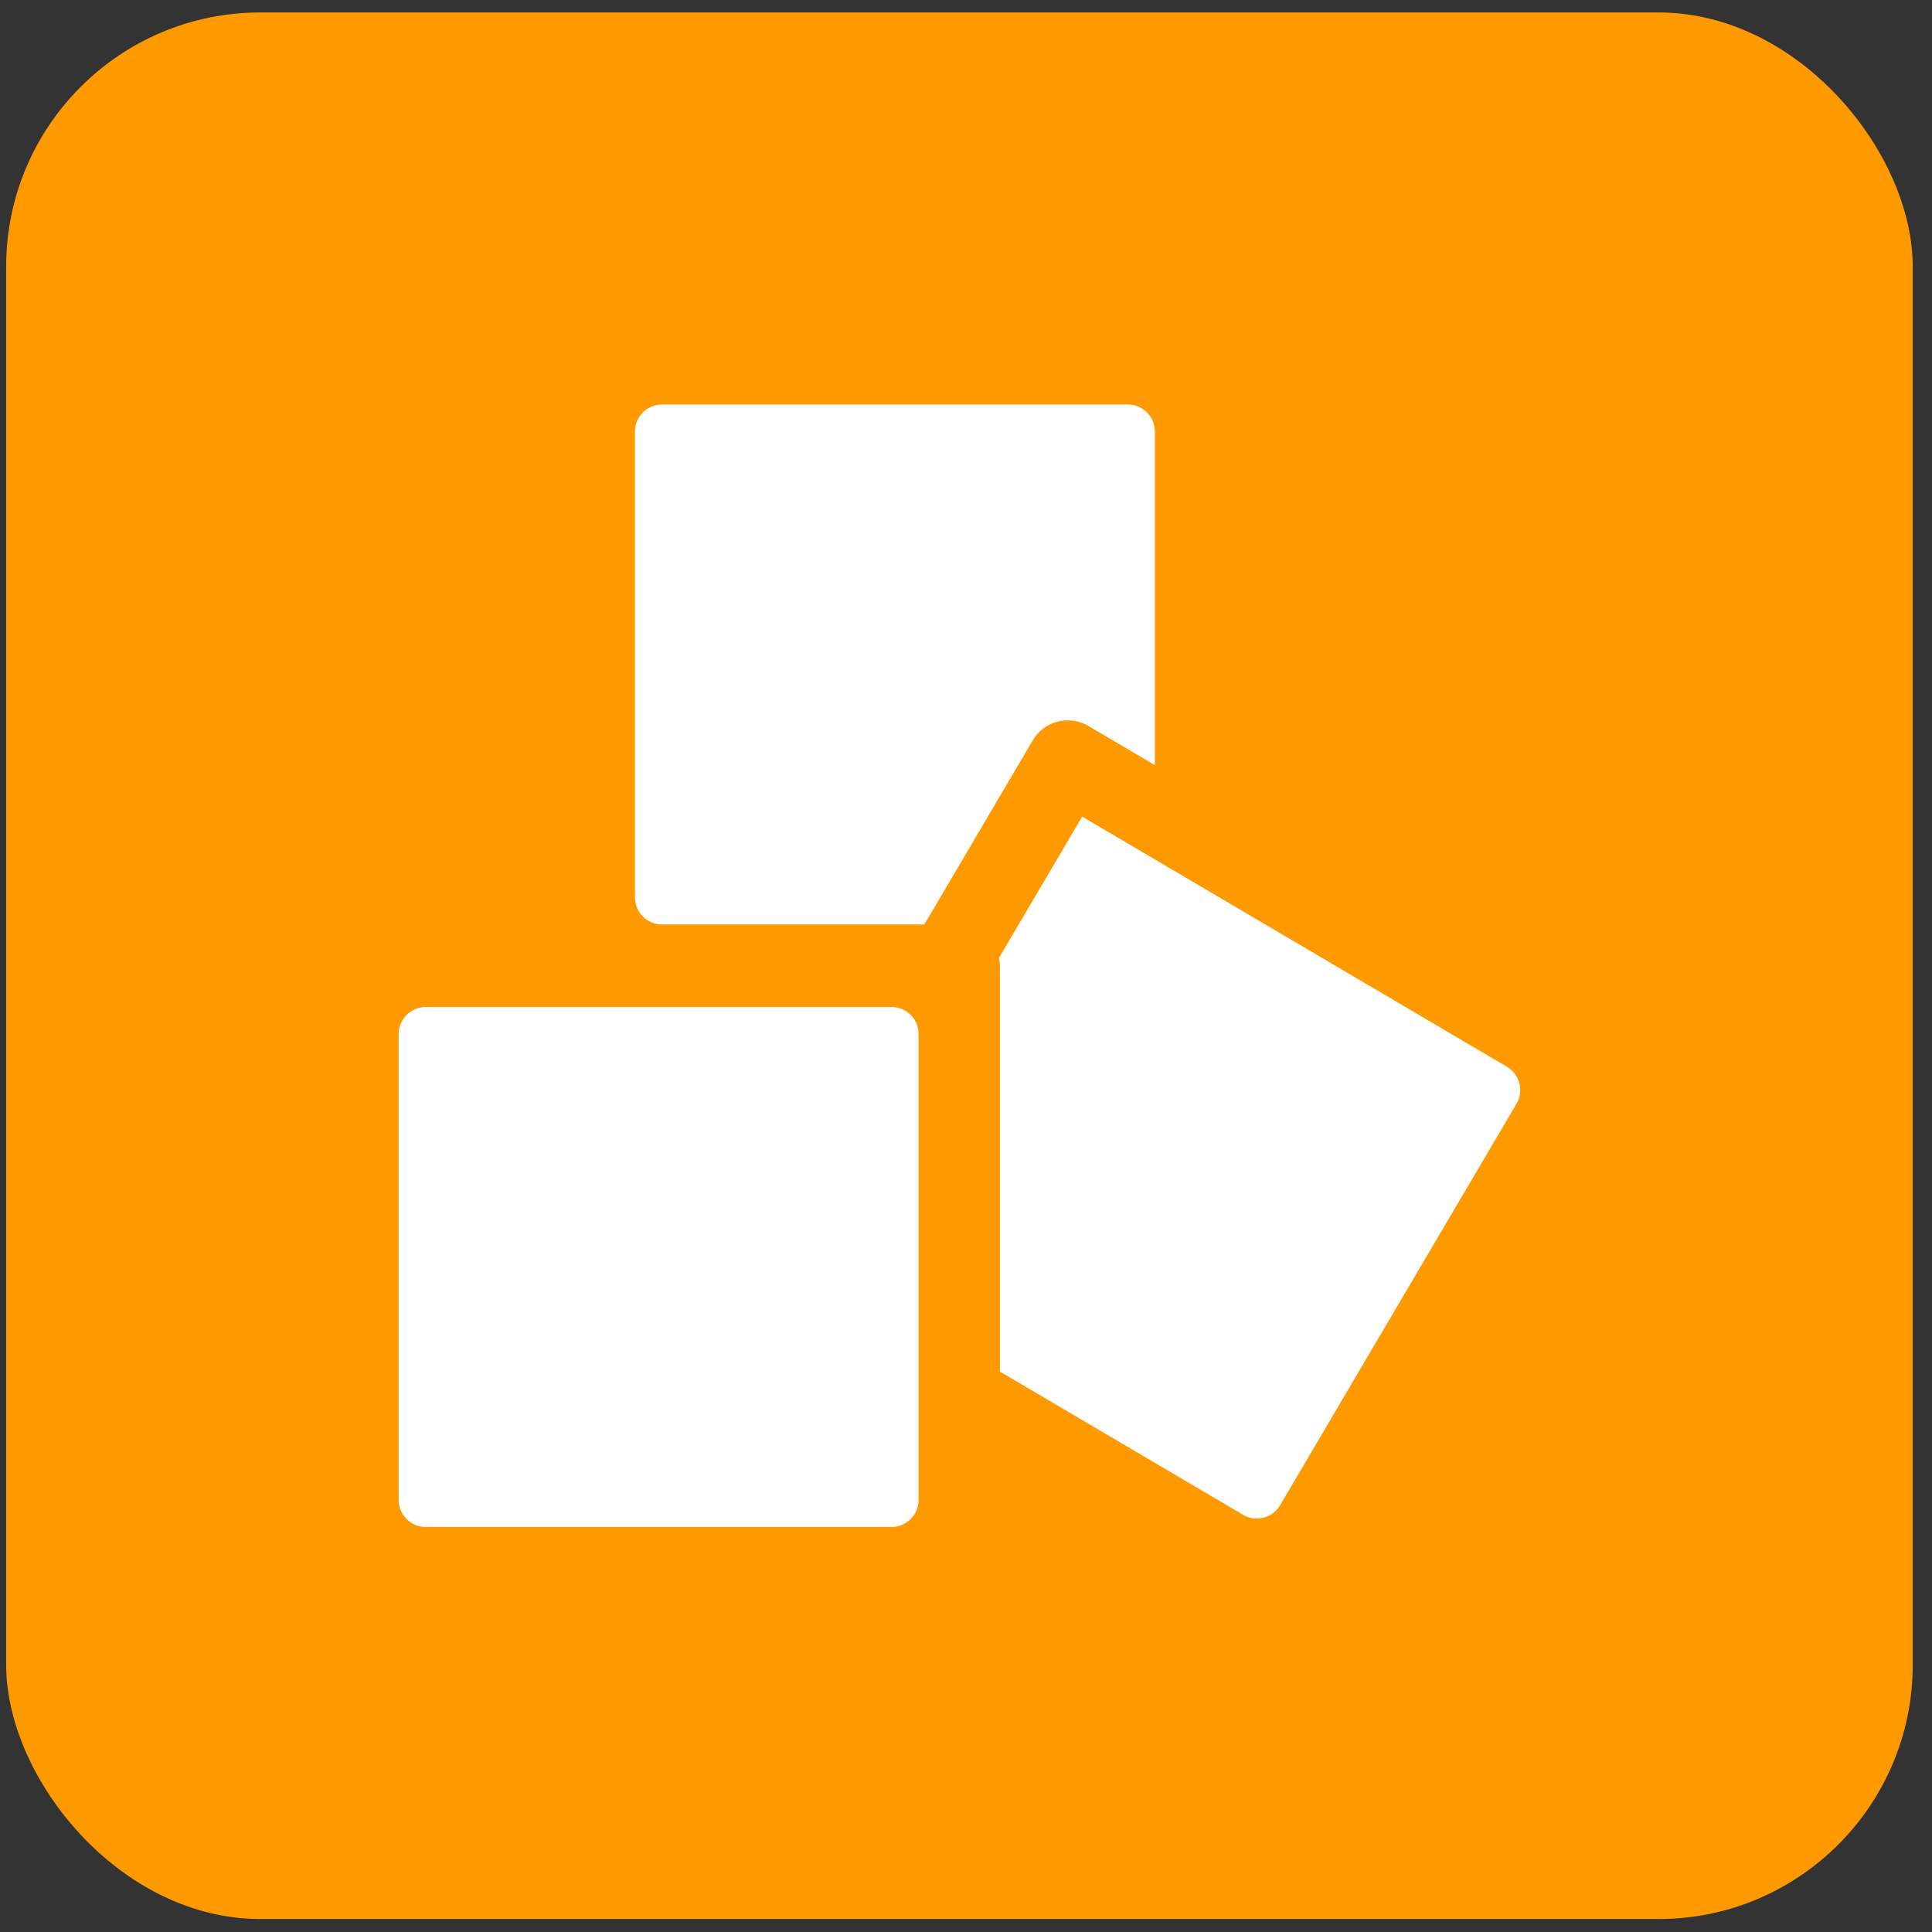
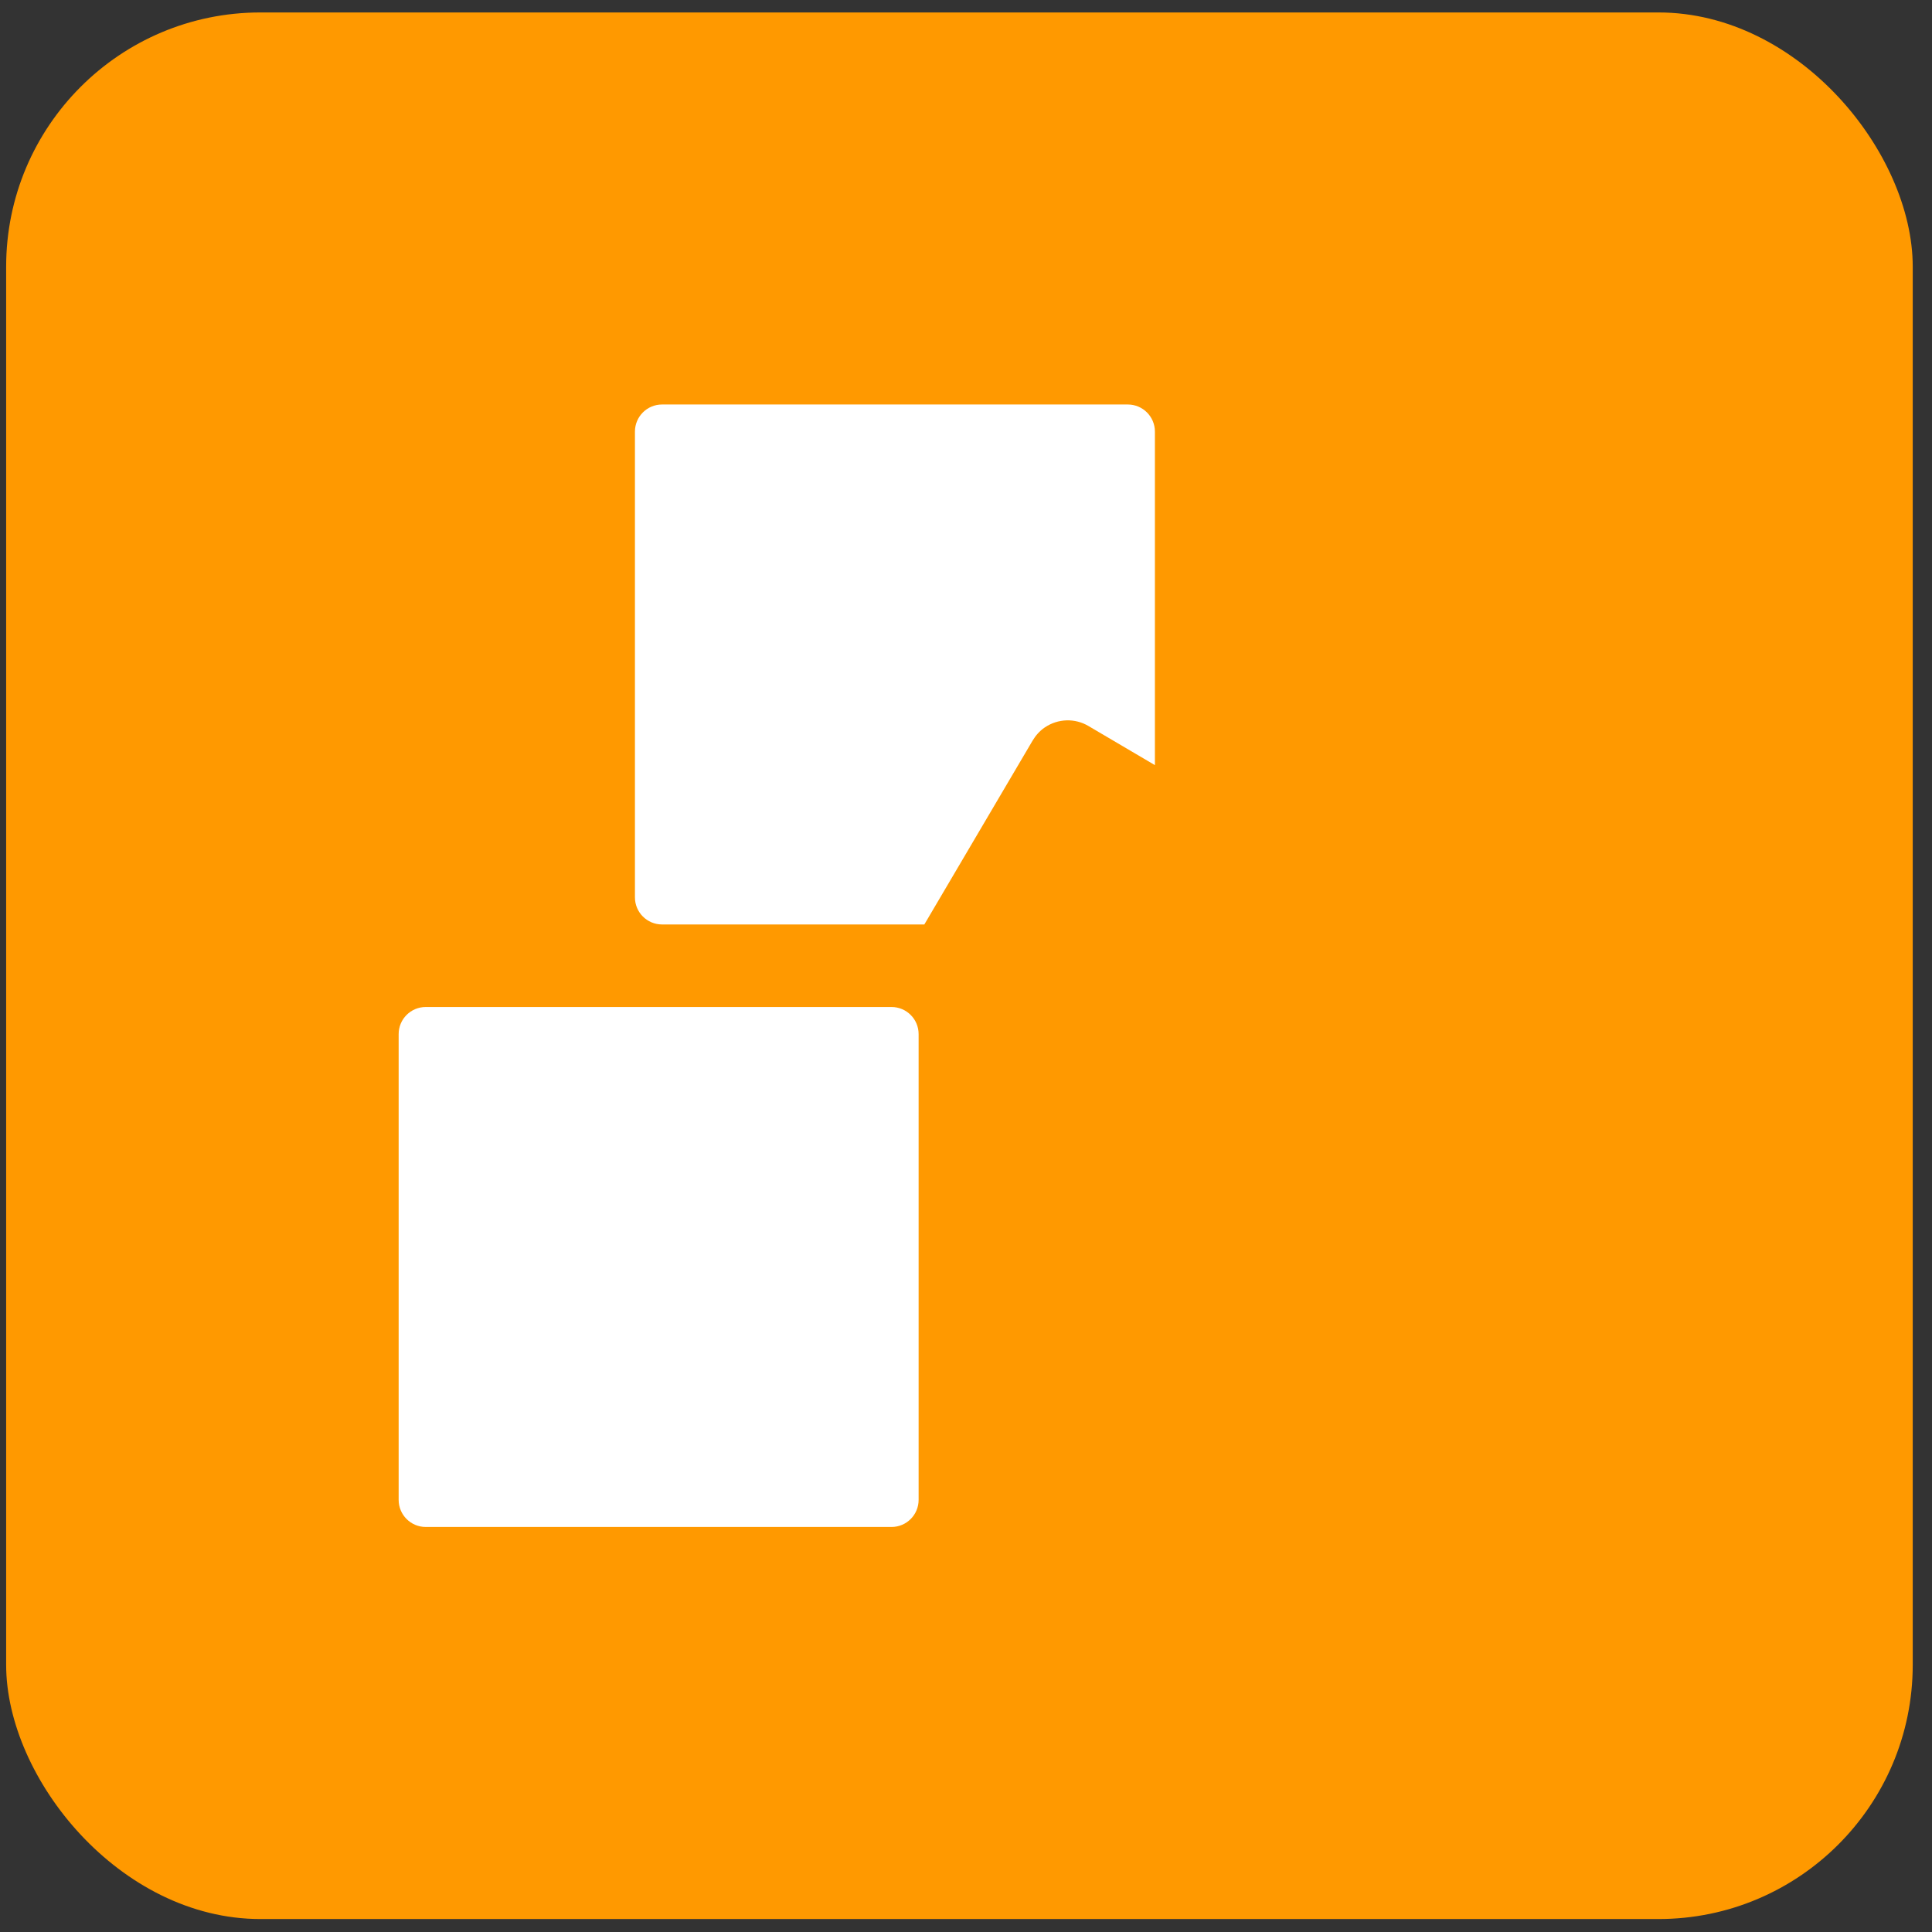
<svg xmlns="http://www.w3.org/2000/svg" width="76" height="76" viewBox="0 0 76 76" fill="none">
  <rect x="0" y="0" width="76" height="76" fill="#333333" stroke="none" />
  <rect x="0.242" y="0.49" width="75" height="75" rx="10" fill="#FF9900" />
  <path d="M44.365 15.912H26.043C25.454 15.912 24.977 16.389 24.977 16.978V35.3C24.977 35.889 25.454 36.366 26.043 36.366H36.361L40.612 29.147C40.734 28.94 40.895 28.755 41.094 28.619C41.625 28.257 42.292 28.25 42.815 28.558L45.431 30.098V16.978C45.431 16.389 44.954 15.912 44.365 15.912Z" fill="white" />
-   <path d="M59.276 41.962L42.57 32.124L39.298 37.68C39.321 37.788 39.334 37.9 39.334 38.015V53.955L48.898 59.587C49.405 59.886 50.058 59.717 50.357 59.209L59.654 43.421C59.953 42.914 59.784 42.261 59.276 41.962Z" fill="white" />
  <path d="M35.07 39.613H16.748C16.159 39.613 15.682 40.09 15.682 40.679V59.001C15.682 59.59 16.159 60.067 16.748 60.067H35.07C35.659 60.067 36.136 59.59 36.136 59.001V40.679C36.136 40.09 35.659 39.613 35.07 39.613Z" fill="white" />
</svg>